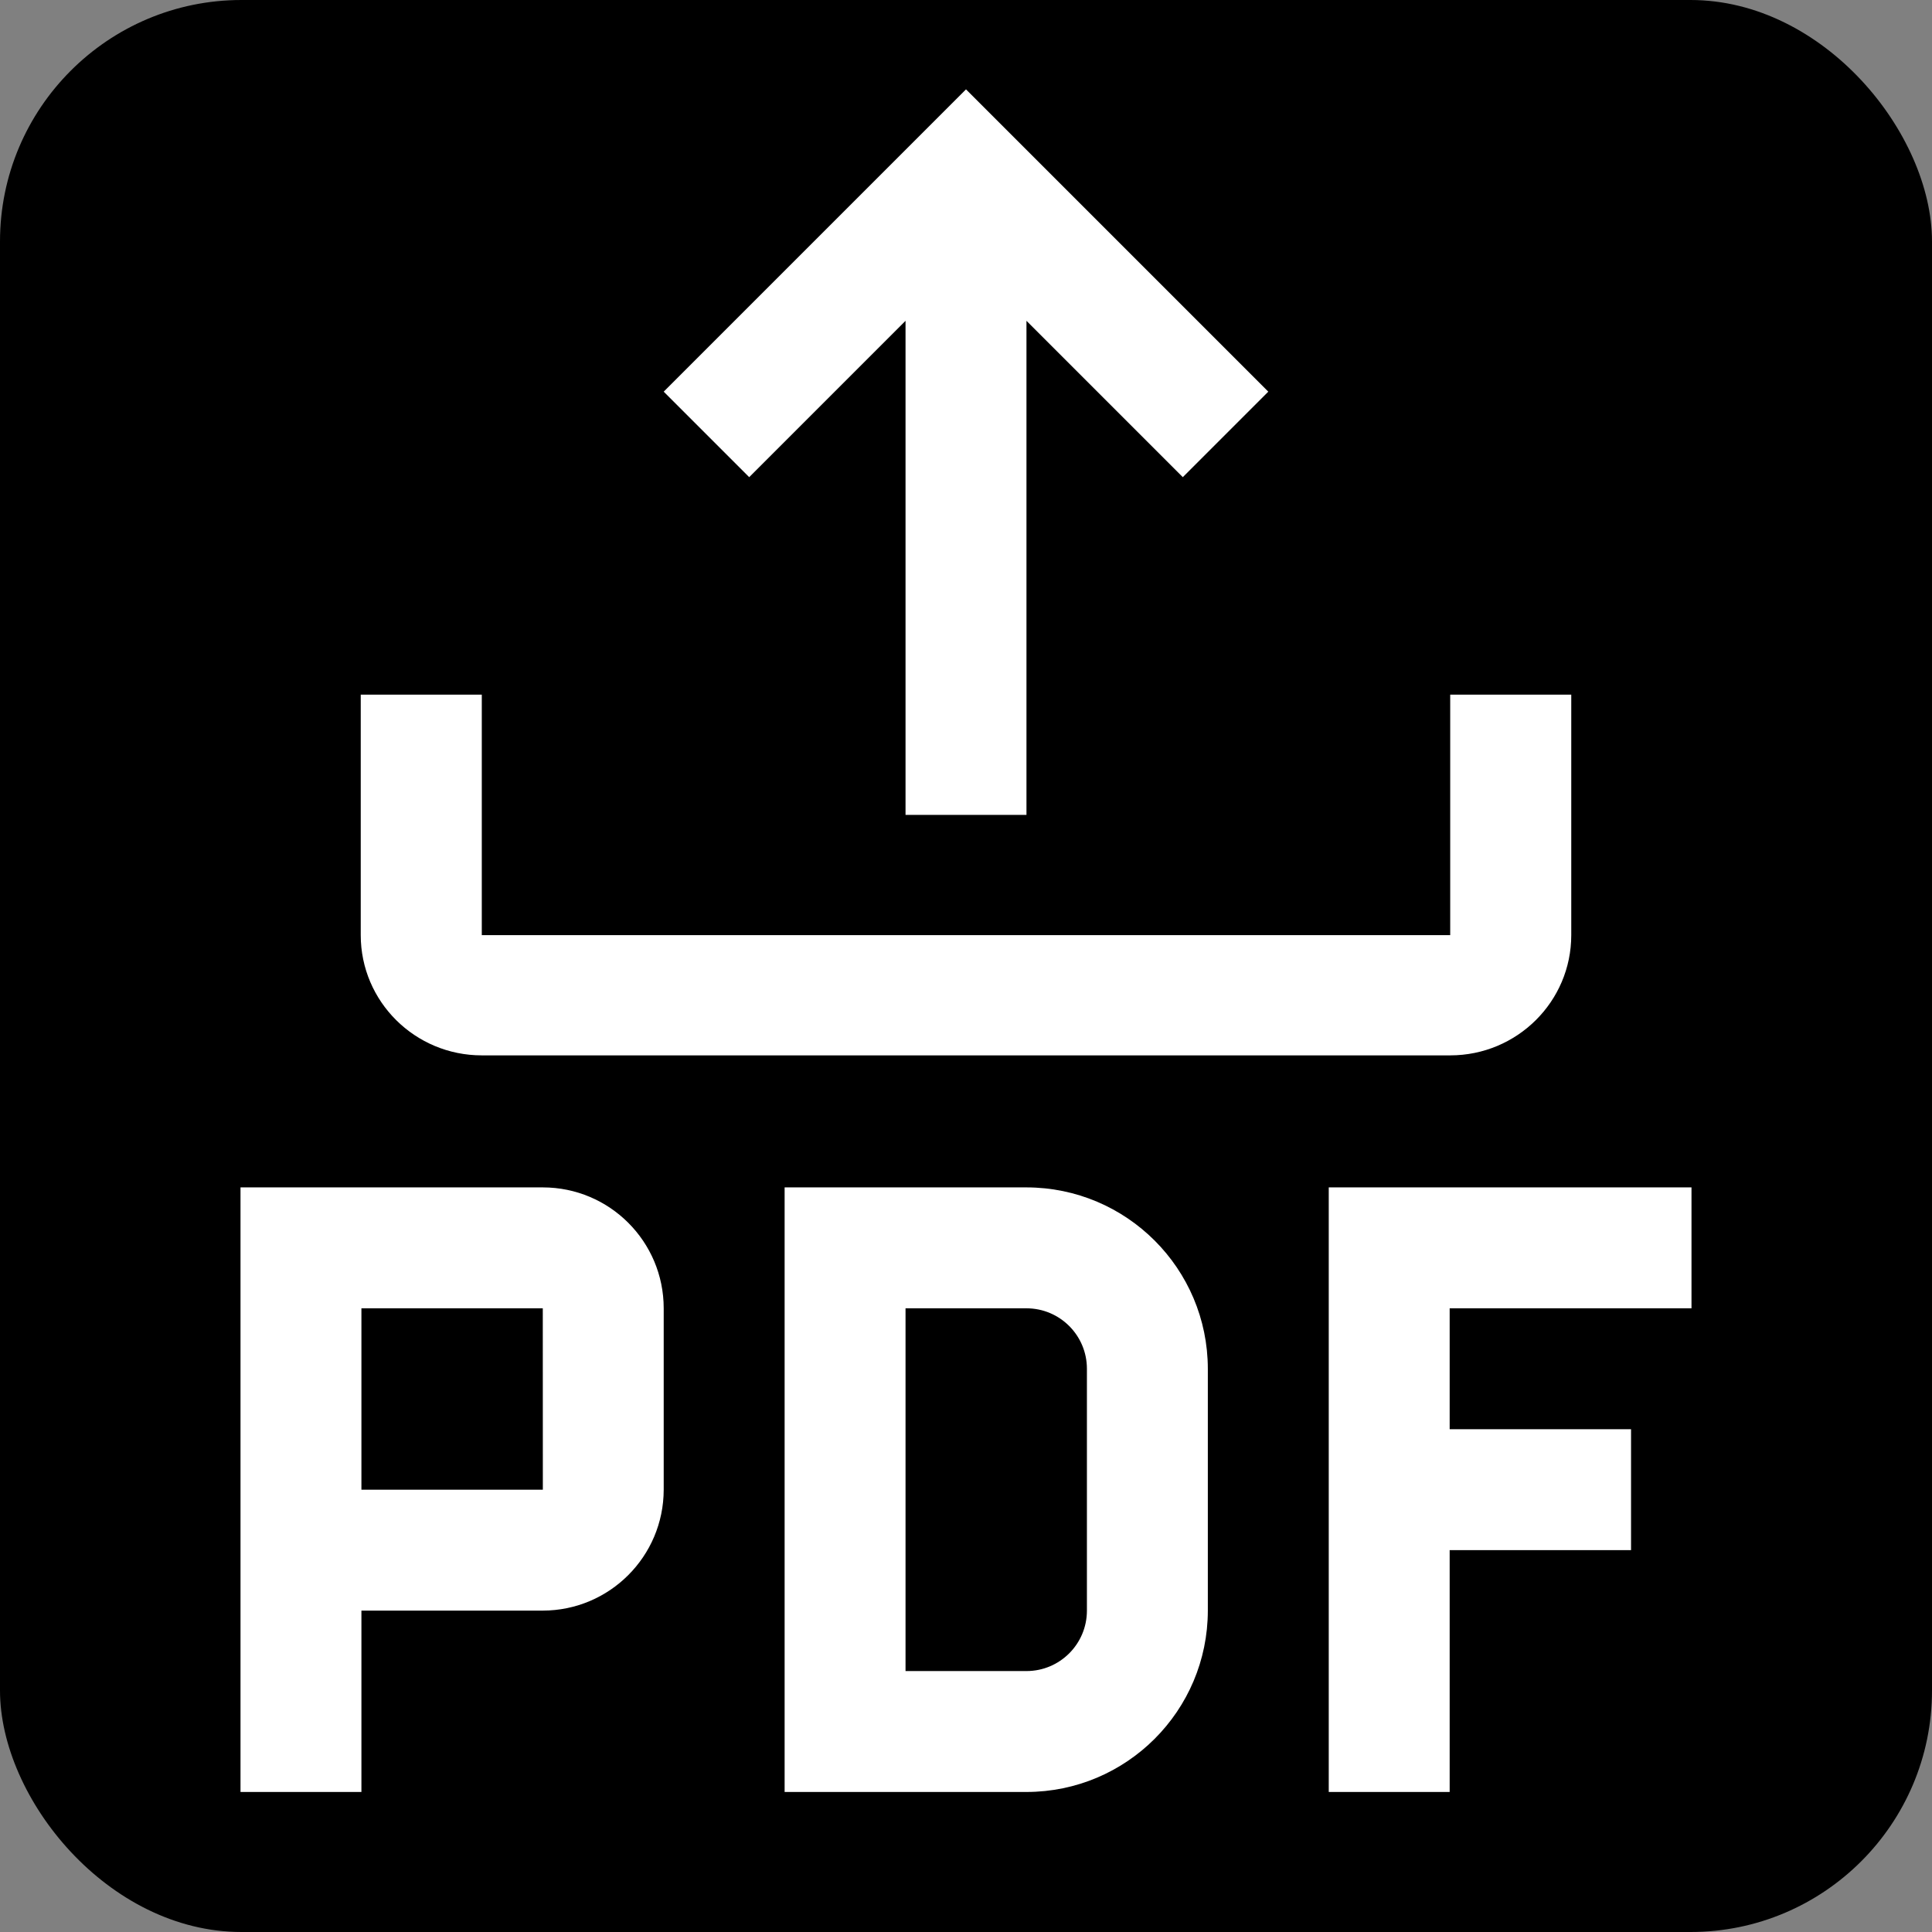
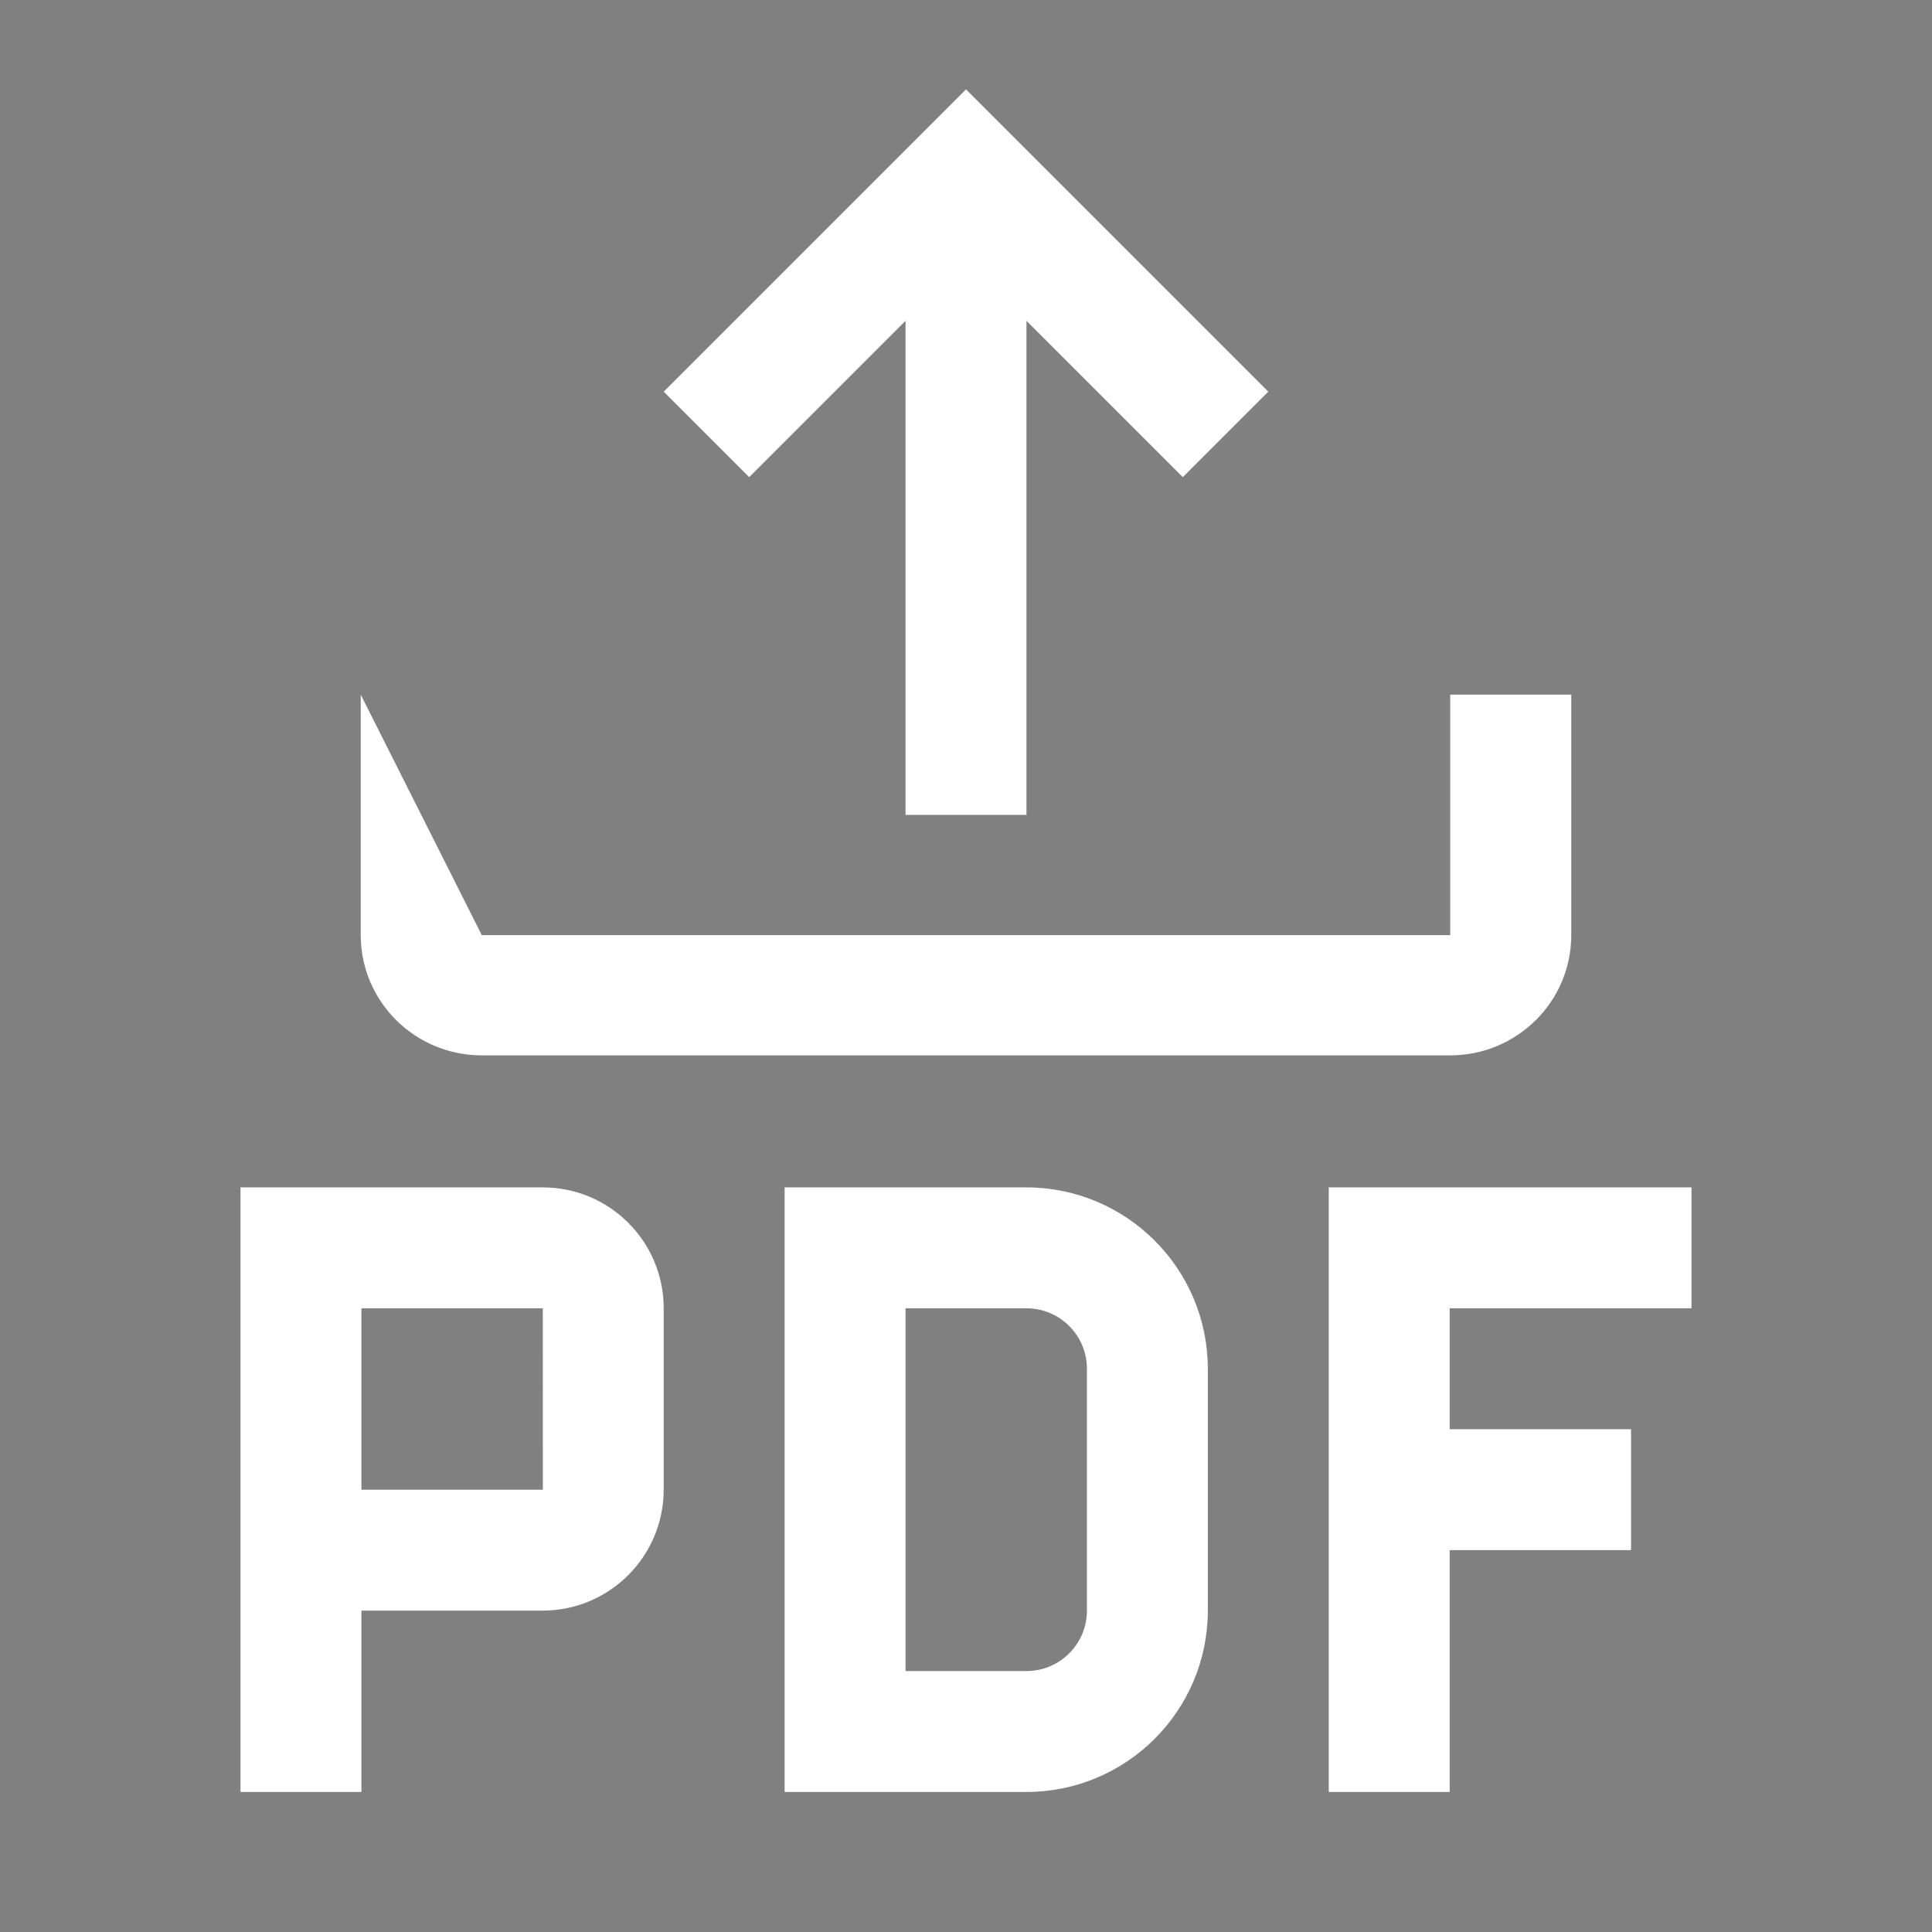
<svg xmlns="http://www.w3.org/2000/svg" width="128px" height="128px" viewBox="0 0 128 128" version="1.1">
  <rect x="0" y="0" width="128" height="128" fill="#808080" stroke="none" />
  <g stroke="none" stroke-width="1" fill="none" fill-rule="evenodd">
    <g>
-       <rect fill="#000000" x="0" y="0" width="128" height="128" rx="16" />
      <g>
        <rect x="0" y="0" width="128" height="128" />
-         <path d="M96.08,46.021 L96.08,61.954 L31.92,61.954 L31.92,46.021 L23.9,46.021 L23.9,61.954 C23.9,66.354 27.491,69.921 31.92,69.921 L96.08,69.921 C100.509,69.921 104.1,66.354 104.1,61.954 L104.1,46.021 L96.08,46.021 Z" id="Path" fill="#FFFFFF" fill-rule="nonzero" />
+         <path d="M96.08,46.021 L96.08,61.954 L31.92,61.954 L23.9,46.021 L23.9,61.954 C23.9,66.354 27.491,69.921 31.92,69.921 L96.08,69.921 C100.509,69.921 104.1,66.354 104.1,61.954 L104.1,46.021 L96.08,46.021 Z" id="Path" fill="#FFFFFF" fill-rule="nonzero" />
        <path d="M43.972,25.949 L49.636,31.613 L59.994,21.254 L59.994,53.988 L68.006,53.988 L68.006,21.254 L78.364,31.613 L84.028,25.949 L64,5.921 L43.972,25.949 Z M112.066,86.679 L112.066,78.668 L88.033,78.668 L88.033,118.723 L96.044,118.723 L96.044,102.701 L108.061,102.701 L108.061,94.69 L96.044,94.69 L96.044,86.679 L112.066,86.679 Z M68.006,118.723 L51.983,118.723 L51.983,78.668 L68.006,78.668 C74.639,78.675 80.016,84.051 80.022,90.685 L80.022,106.707 C80.016,113.341 74.639,118.717 68.006,118.723 M59.994,110.712 L68.006,110.712 C70.218,110.712 72.011,108.919 72.011,106.707 L72.011,90.685 C72.011,88.472 70.218,86.679 68.006,86.679 L59.994,86.679 L59.994,110.712 Z M35.961,78.668 L15.934,78.668 L15.934,118.723 L23.945,118.723 L23.945,106.707 L35.961,106.707 C40.383,106.7 43.966,103.117 43.972,98.696 L43.972,86.679 C43.972,82.255 40.386,78.668 35.961,78.668 M23.945,98.696 L23.945,86.679 L35.961,86.679 L35.965,98.696 L23.945,98.696 Z" id="Shape" fill="#FFFFFF" fill-rule="nonzero" />
      </g>
    </g>
  </g>
</svg>